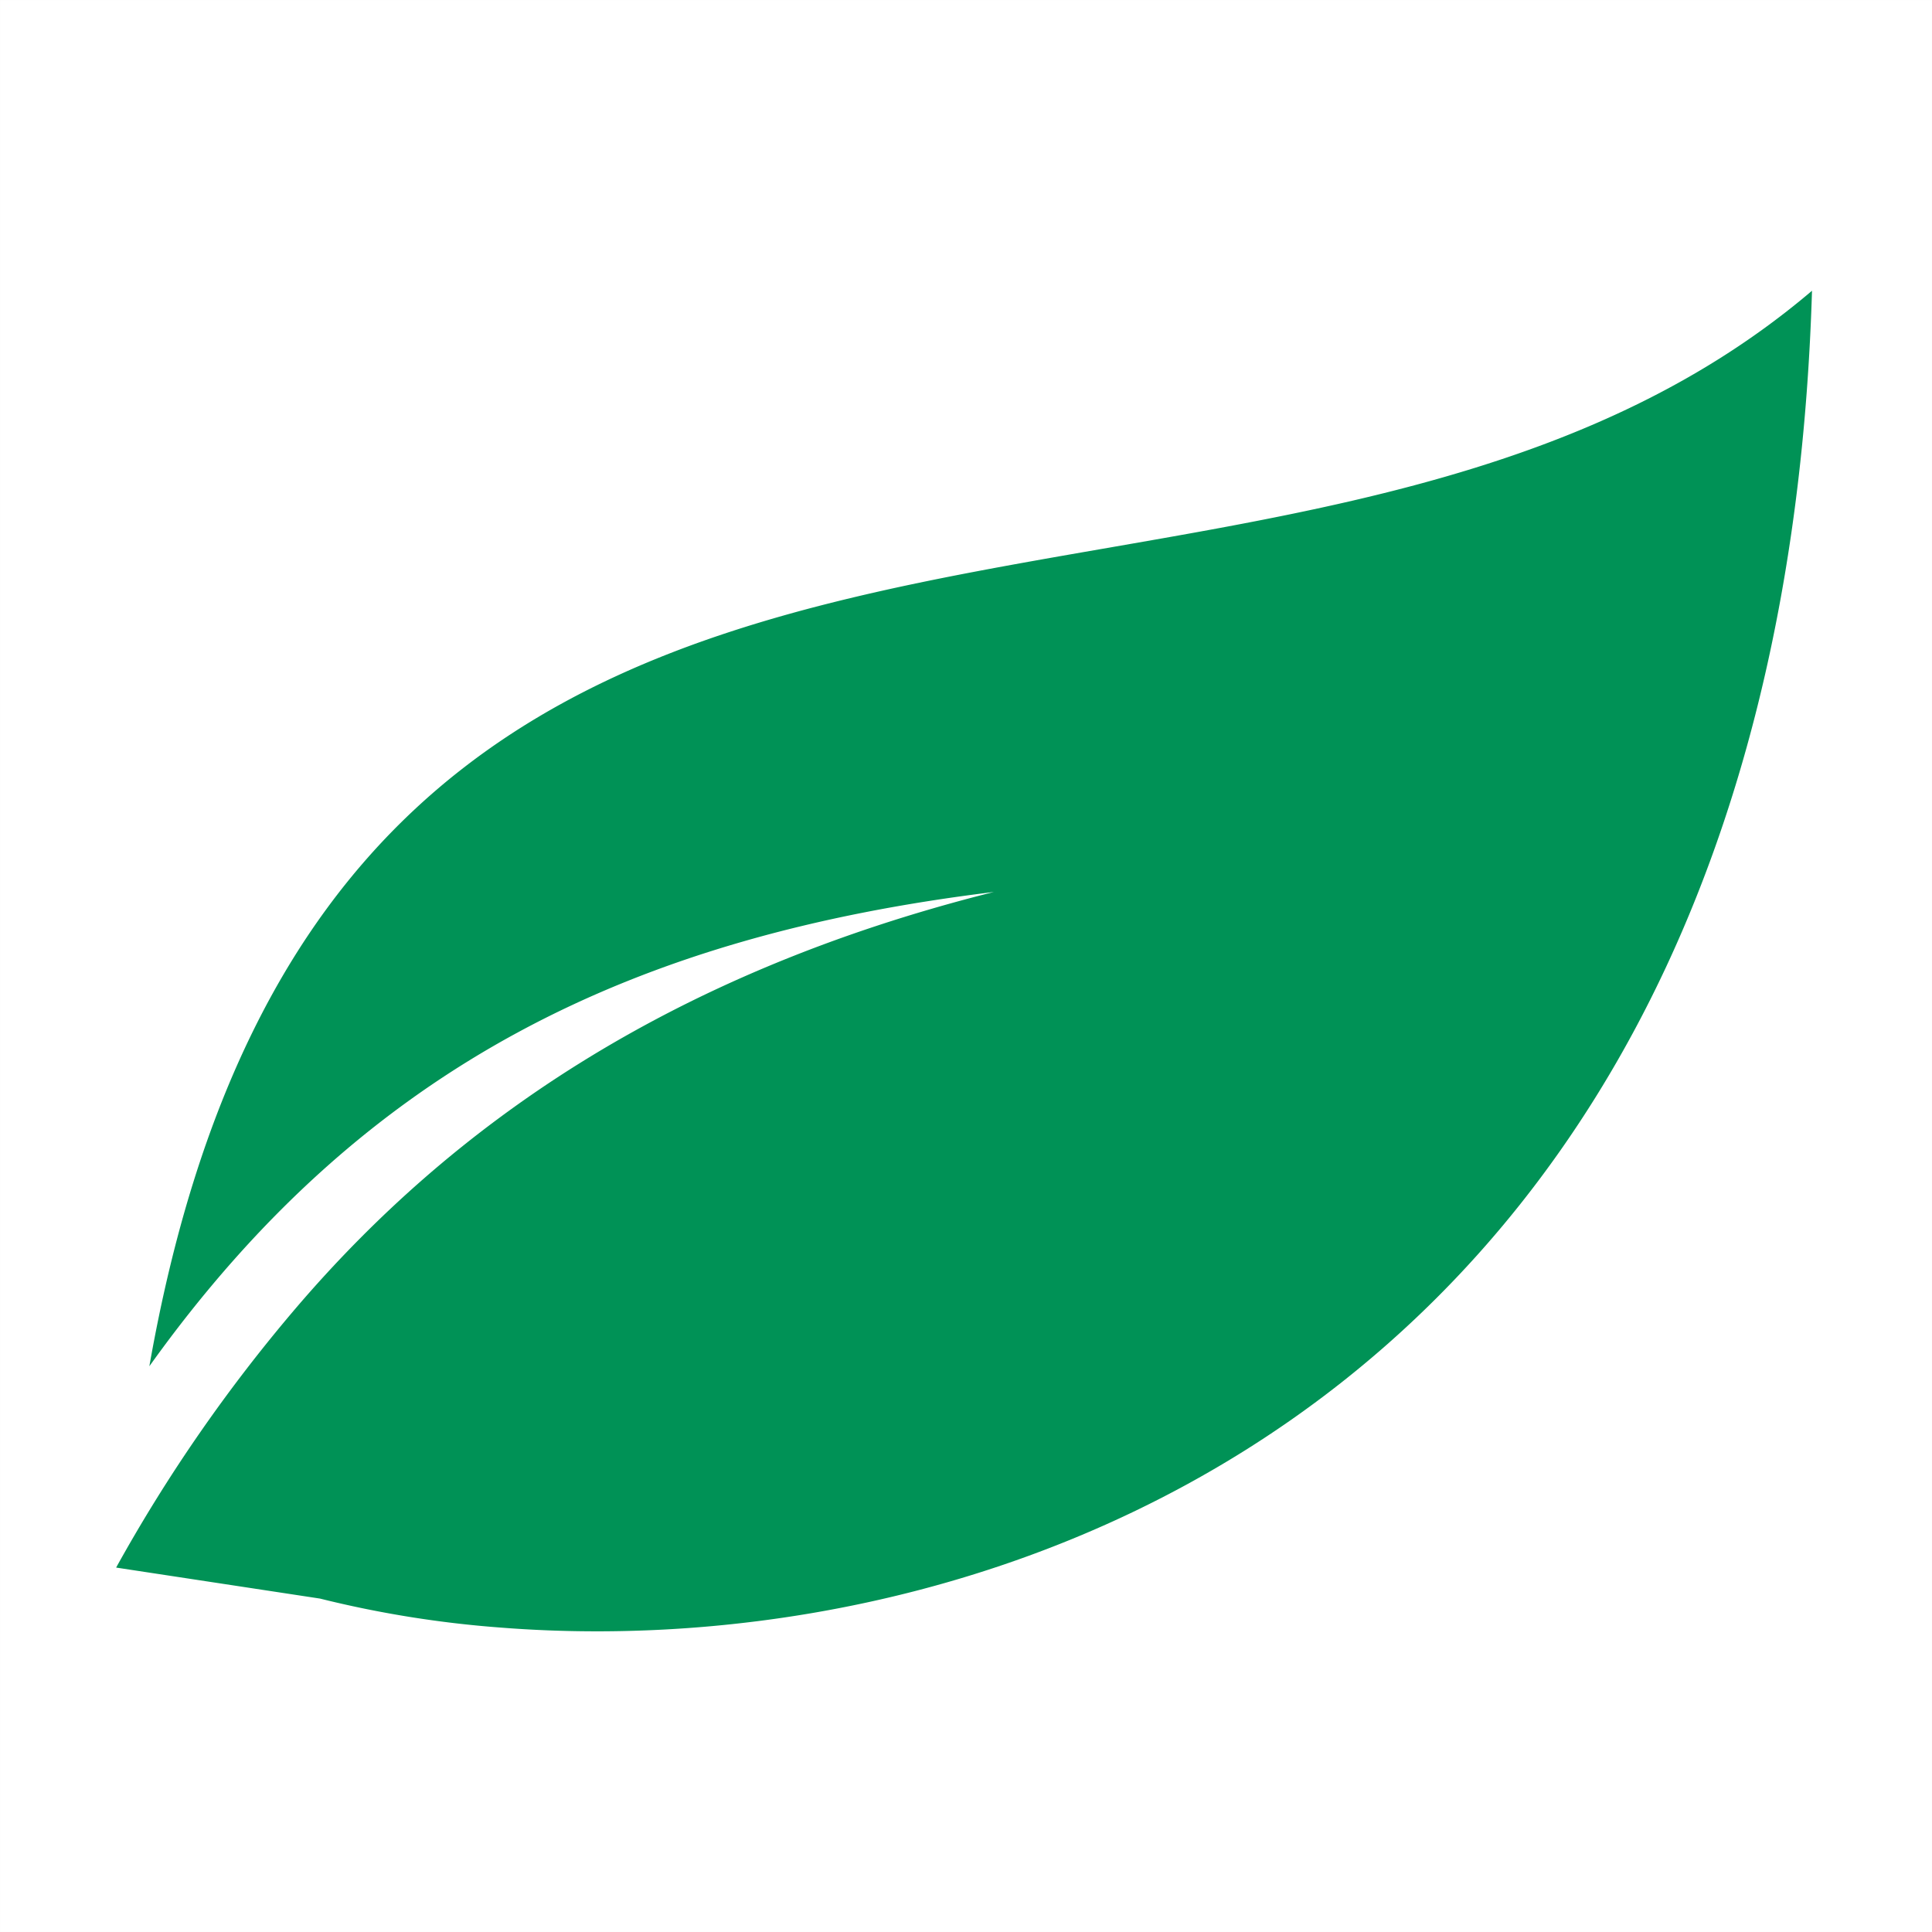
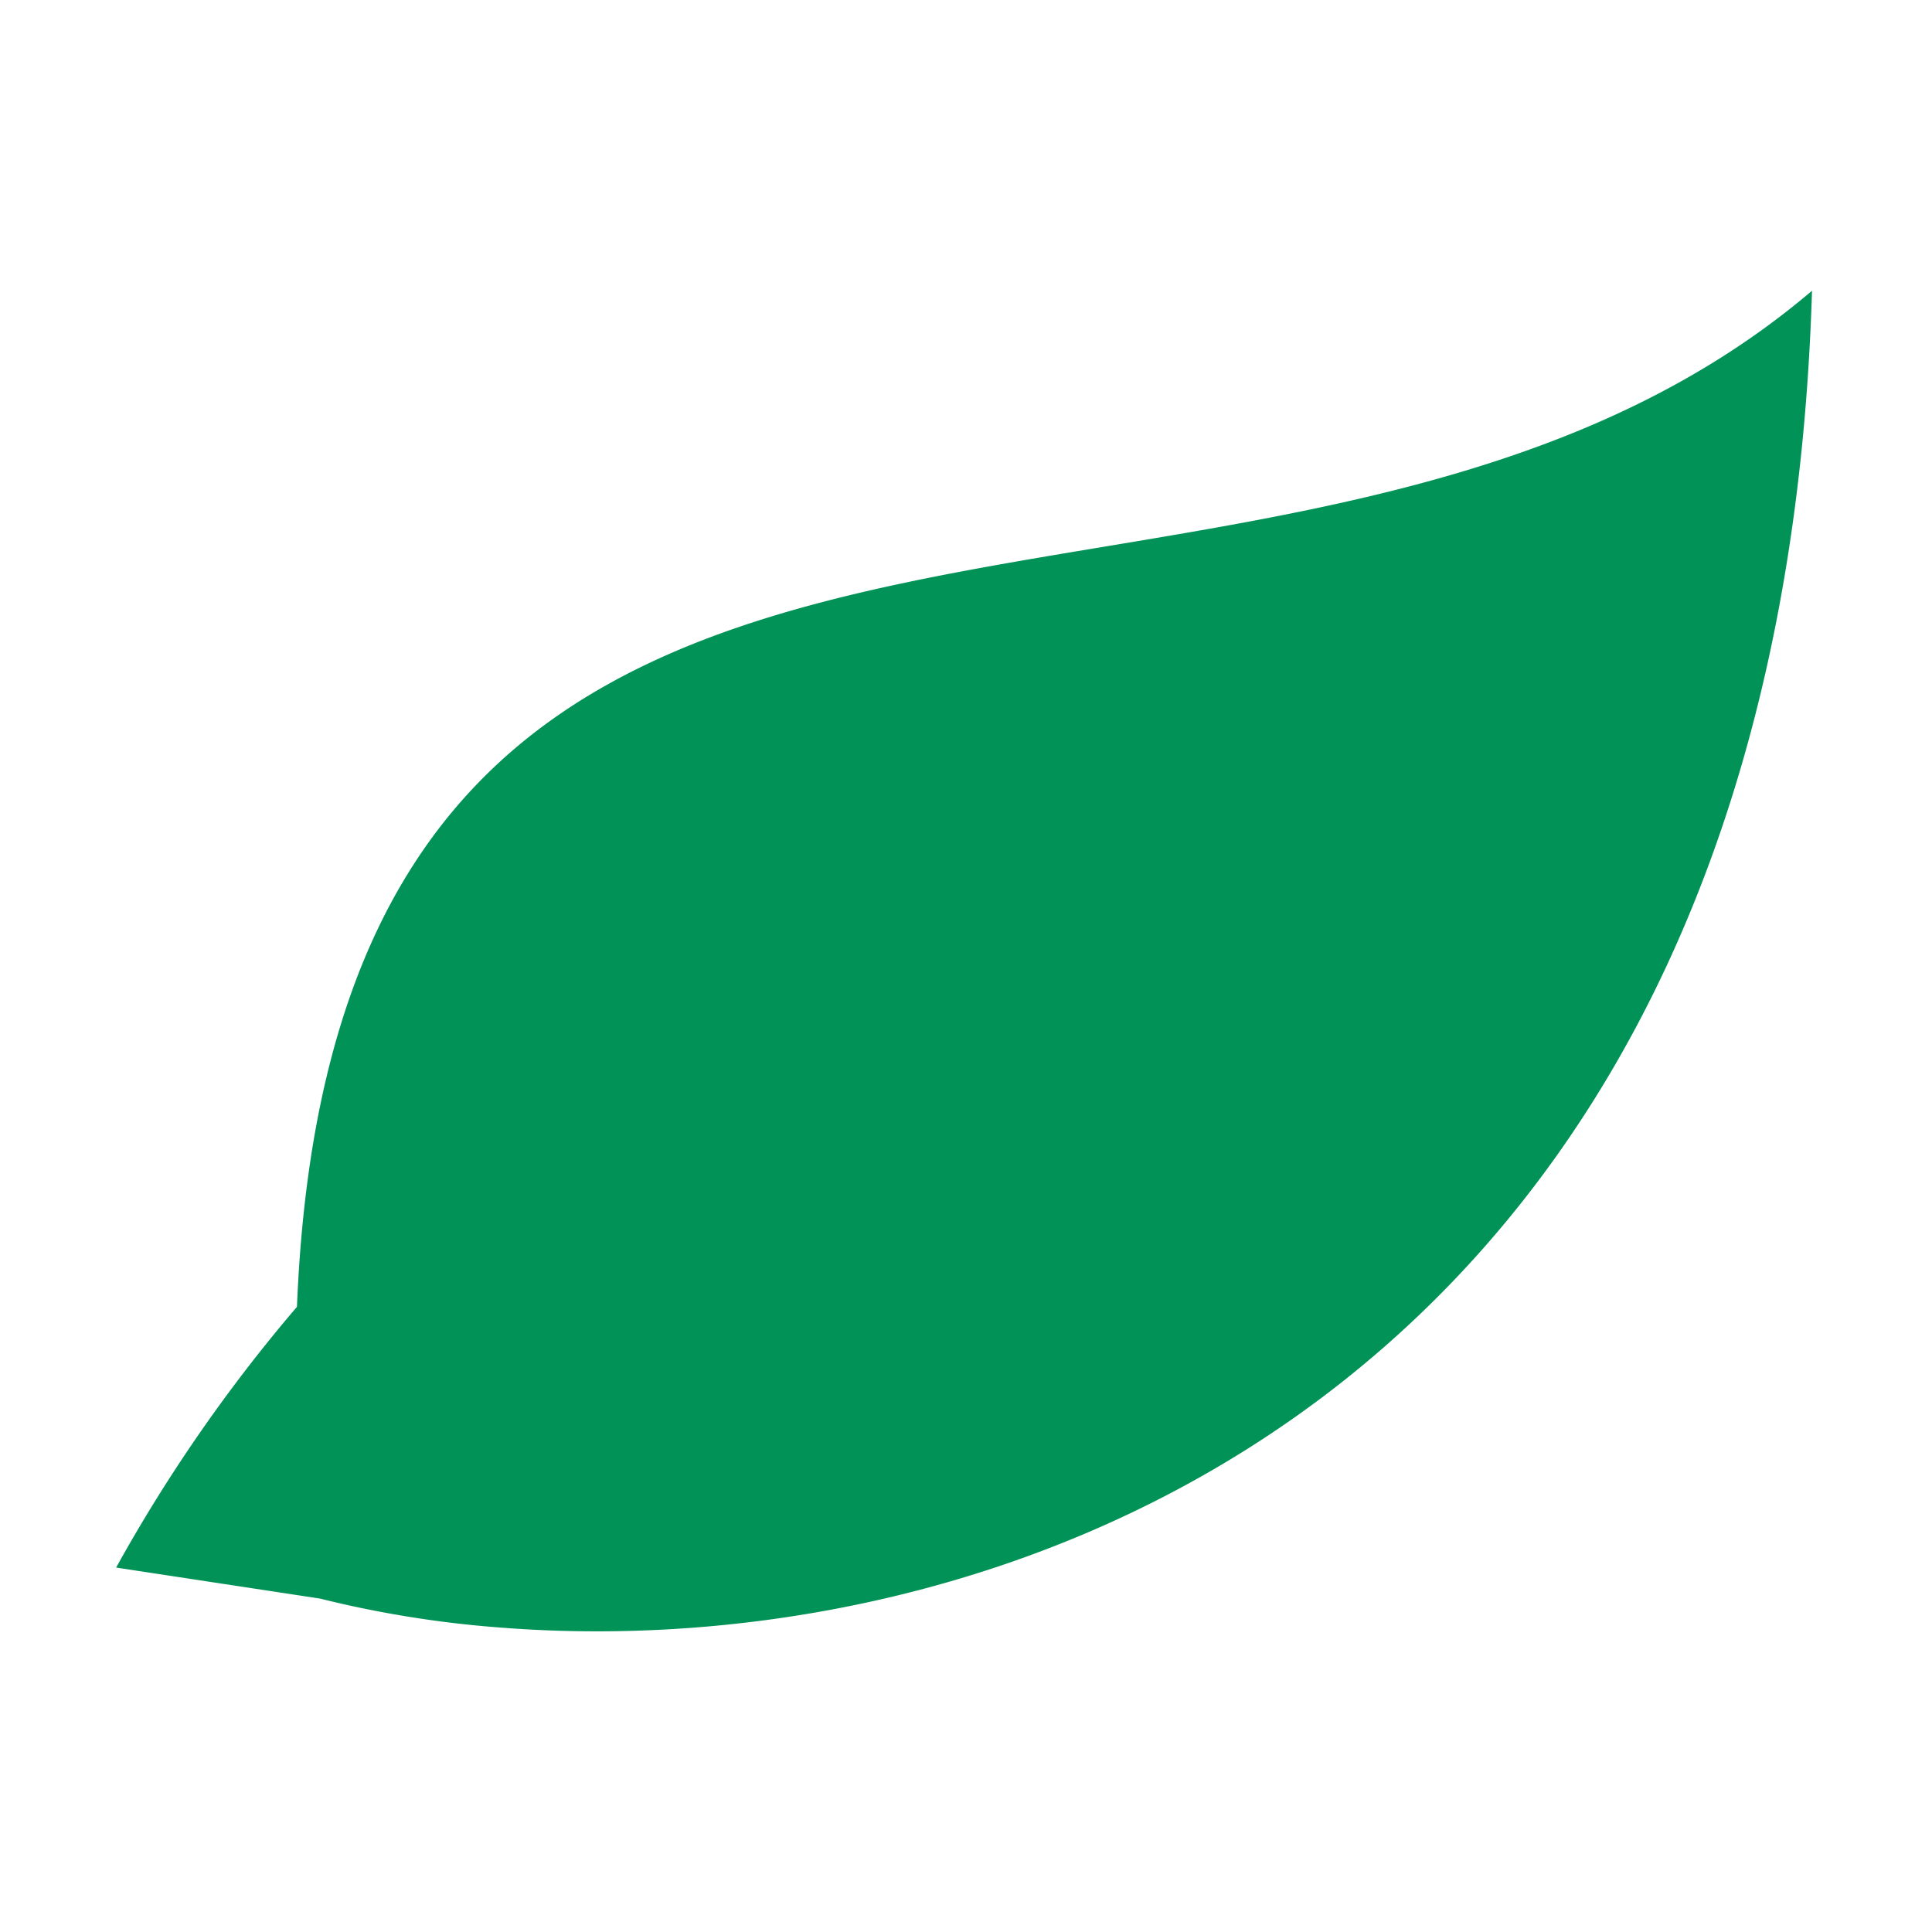
<svg xmlns="http://www.w3.org/2000/svg" viewBox="0 0 400.1 400.1">
  <defs>
    <style>.cls-1{fill:none;stroke:#000;stroke-miterlimit:10;stroke-width:0.1px;opacity:0.01;}.cls-2{fill:#009256;fill-rule:evenodd;}</style>
  </defs>
  <g id="Calque_2" data-name="Calque 2">
    <g id="feuille">
-       <rect class="cls-1" x="0.05" y="0.05" width="400" height="400" />
-       <path class="cls-2" d="M375.25,60.21c-6.84,226.3-163.8,285.37-271.66,276.84a222.87,222.87,0,0,1-37.33-6h0l-42.21-6.42a326.21,326.21,0,0,1,37.45-54c31.81-37.11,76.38-68.89,144.32-85.91-74,9.07-130,35.42-174.89,98.22C69.91,61.28,264.27,154.65,375.25,60.21Z" />
+       <path class="cls-2" d="M375.25,60.21c-6.84,226.3-163.8,285.37-271.66,276.84a222.87,222.87,0,0,1-37.33-6h0l-42.21-6.42a326.21,326.21,0,0,1,37.45-54C69.91,61.28,264.27,154.65,375.25,60.21Z" />
    </g>
  </g>
</svg>